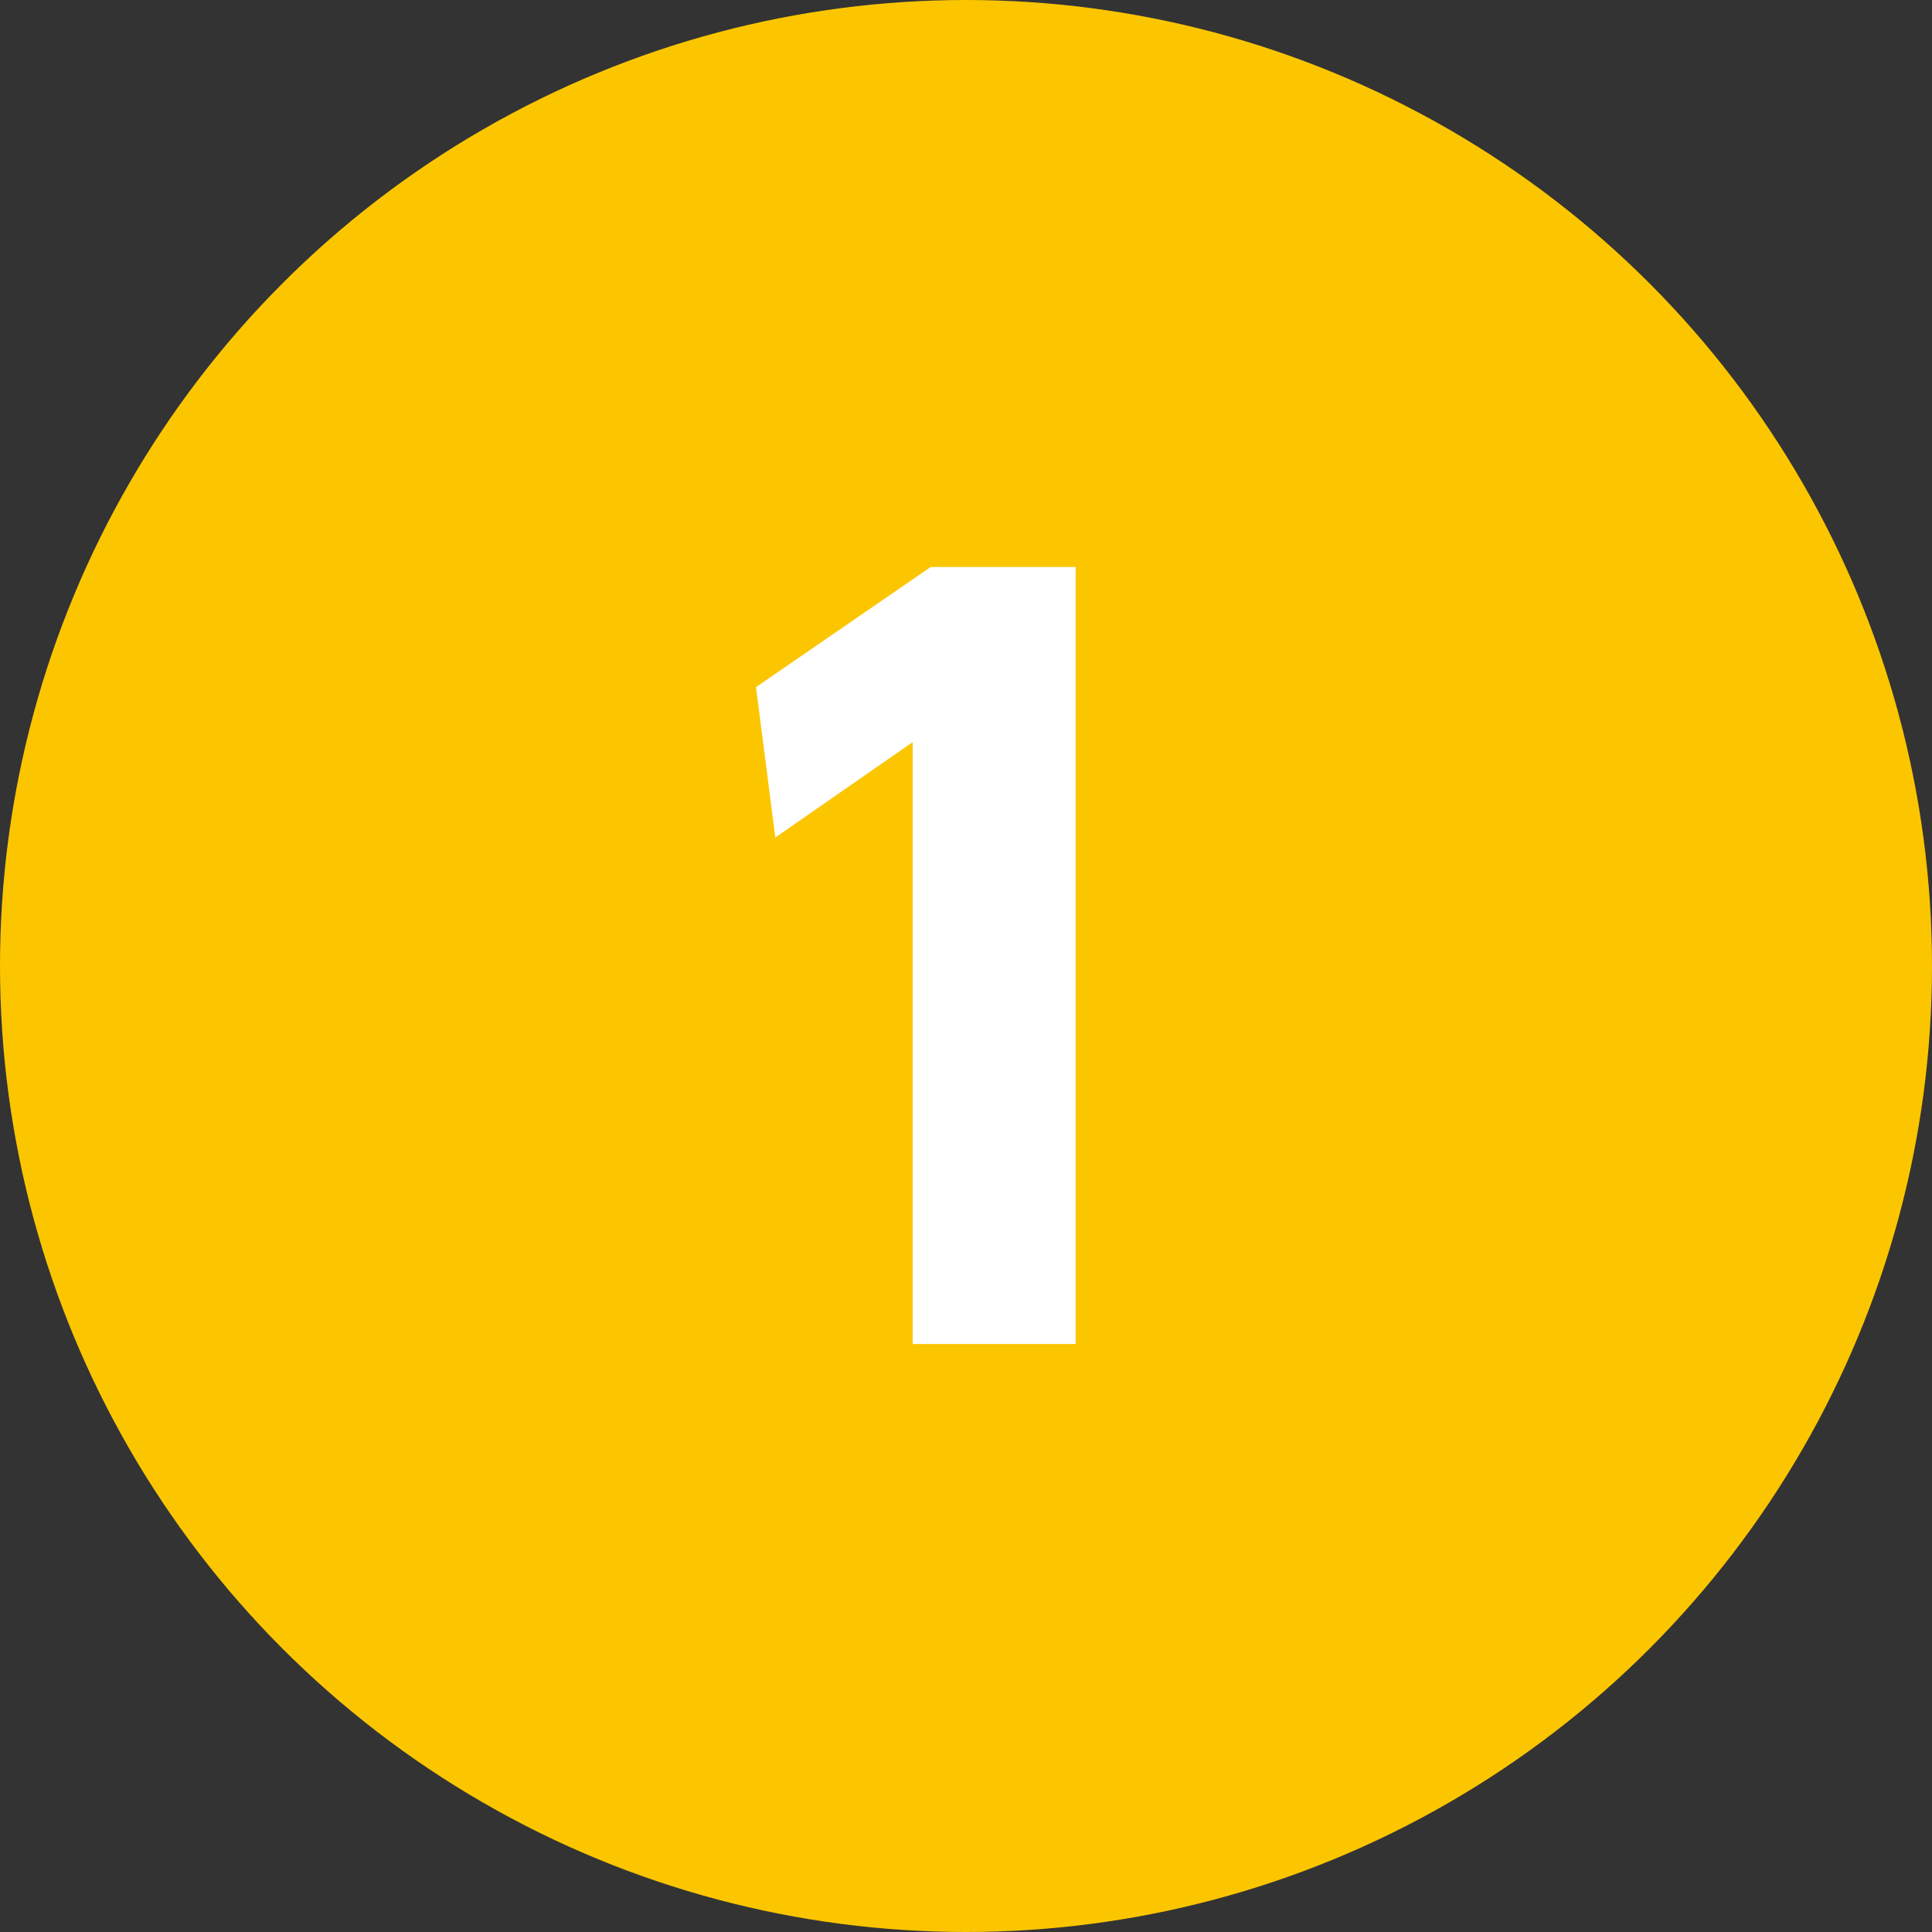
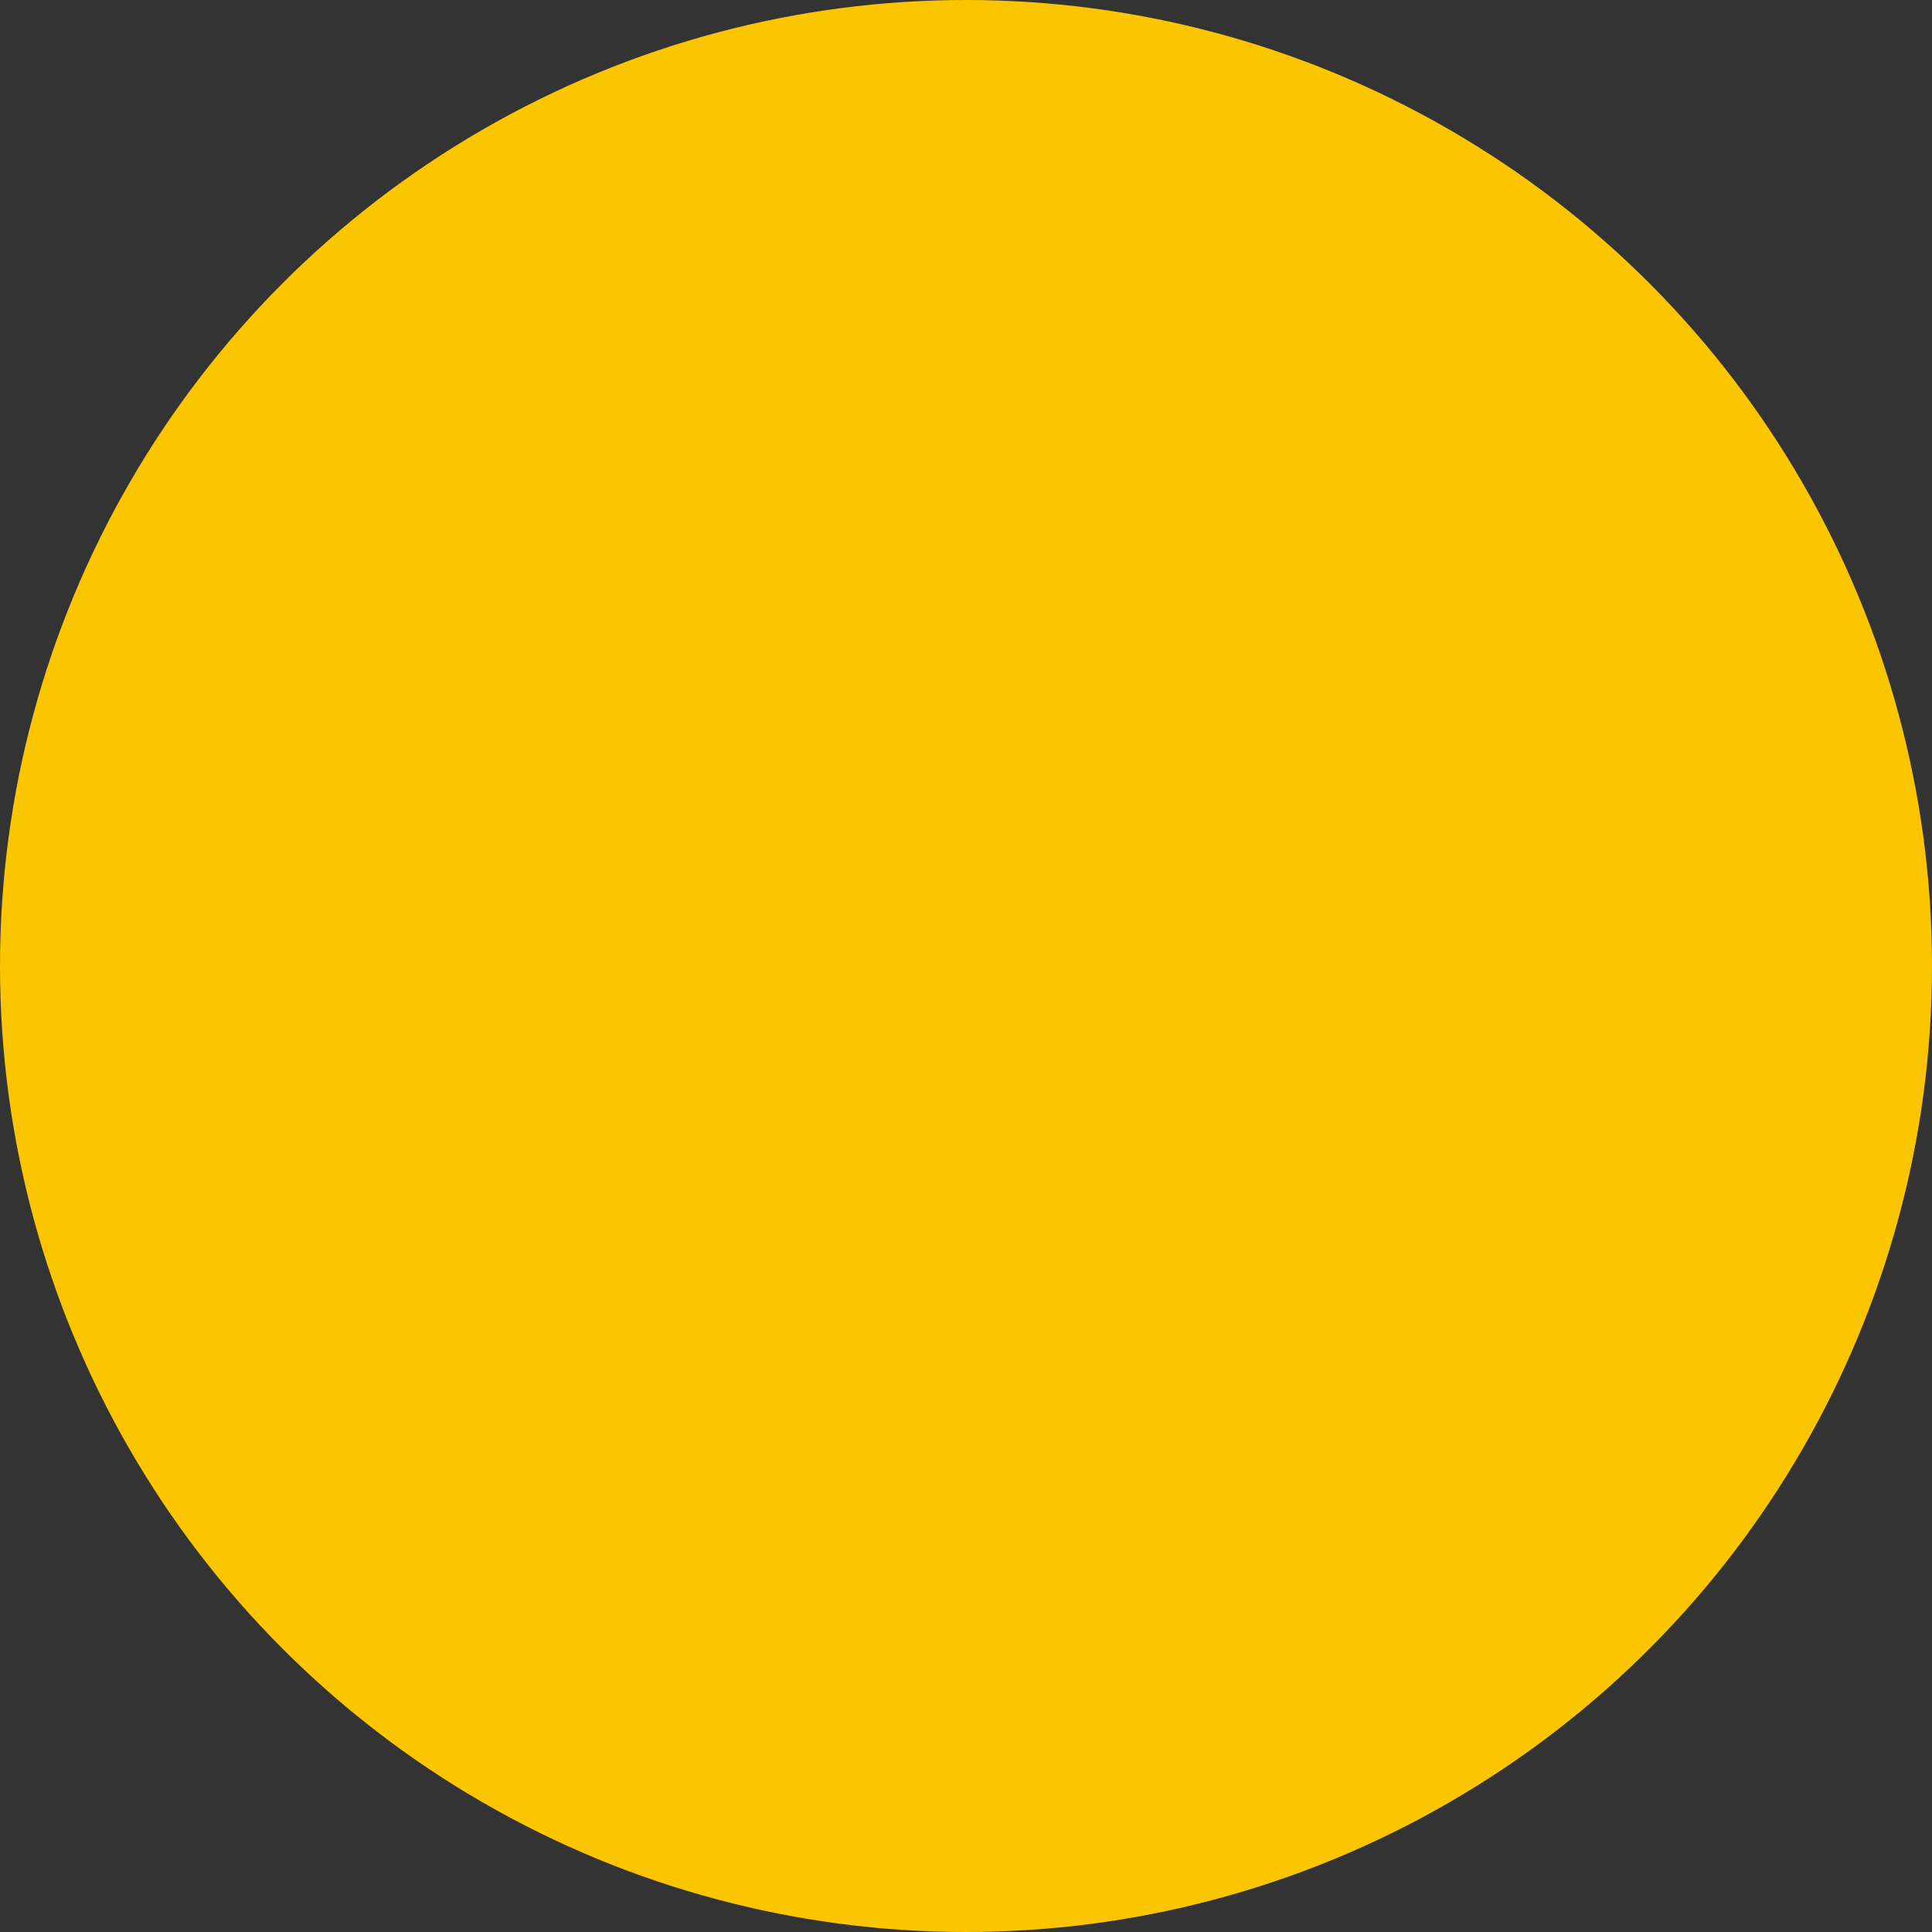
<svg xmlns="http://www.w3.org/2000/svg" viewBox="0 0 46 46">
  <rect x="0" y="0" width="46" height="46" fill="#333333" stroke="none" />
  <defs>
    <style>.cls-1{fill:#fbc600;}.cls-2{fill:#fff;}</style>
  </defs>
  <title>アセット 48</title>
  <g id="レイヤー_2" data-name="レイヤー 2">
    <g id="レイアウト">
      <circle class="cls-1" cx="23" cy="23" r="23" />
-       <path class="cls-2" d="M22.16,13.5h3.45V32H21.73V17.67l-3.27,2.27L18,16.36Z" />
    </g>
  </g>
</svg>